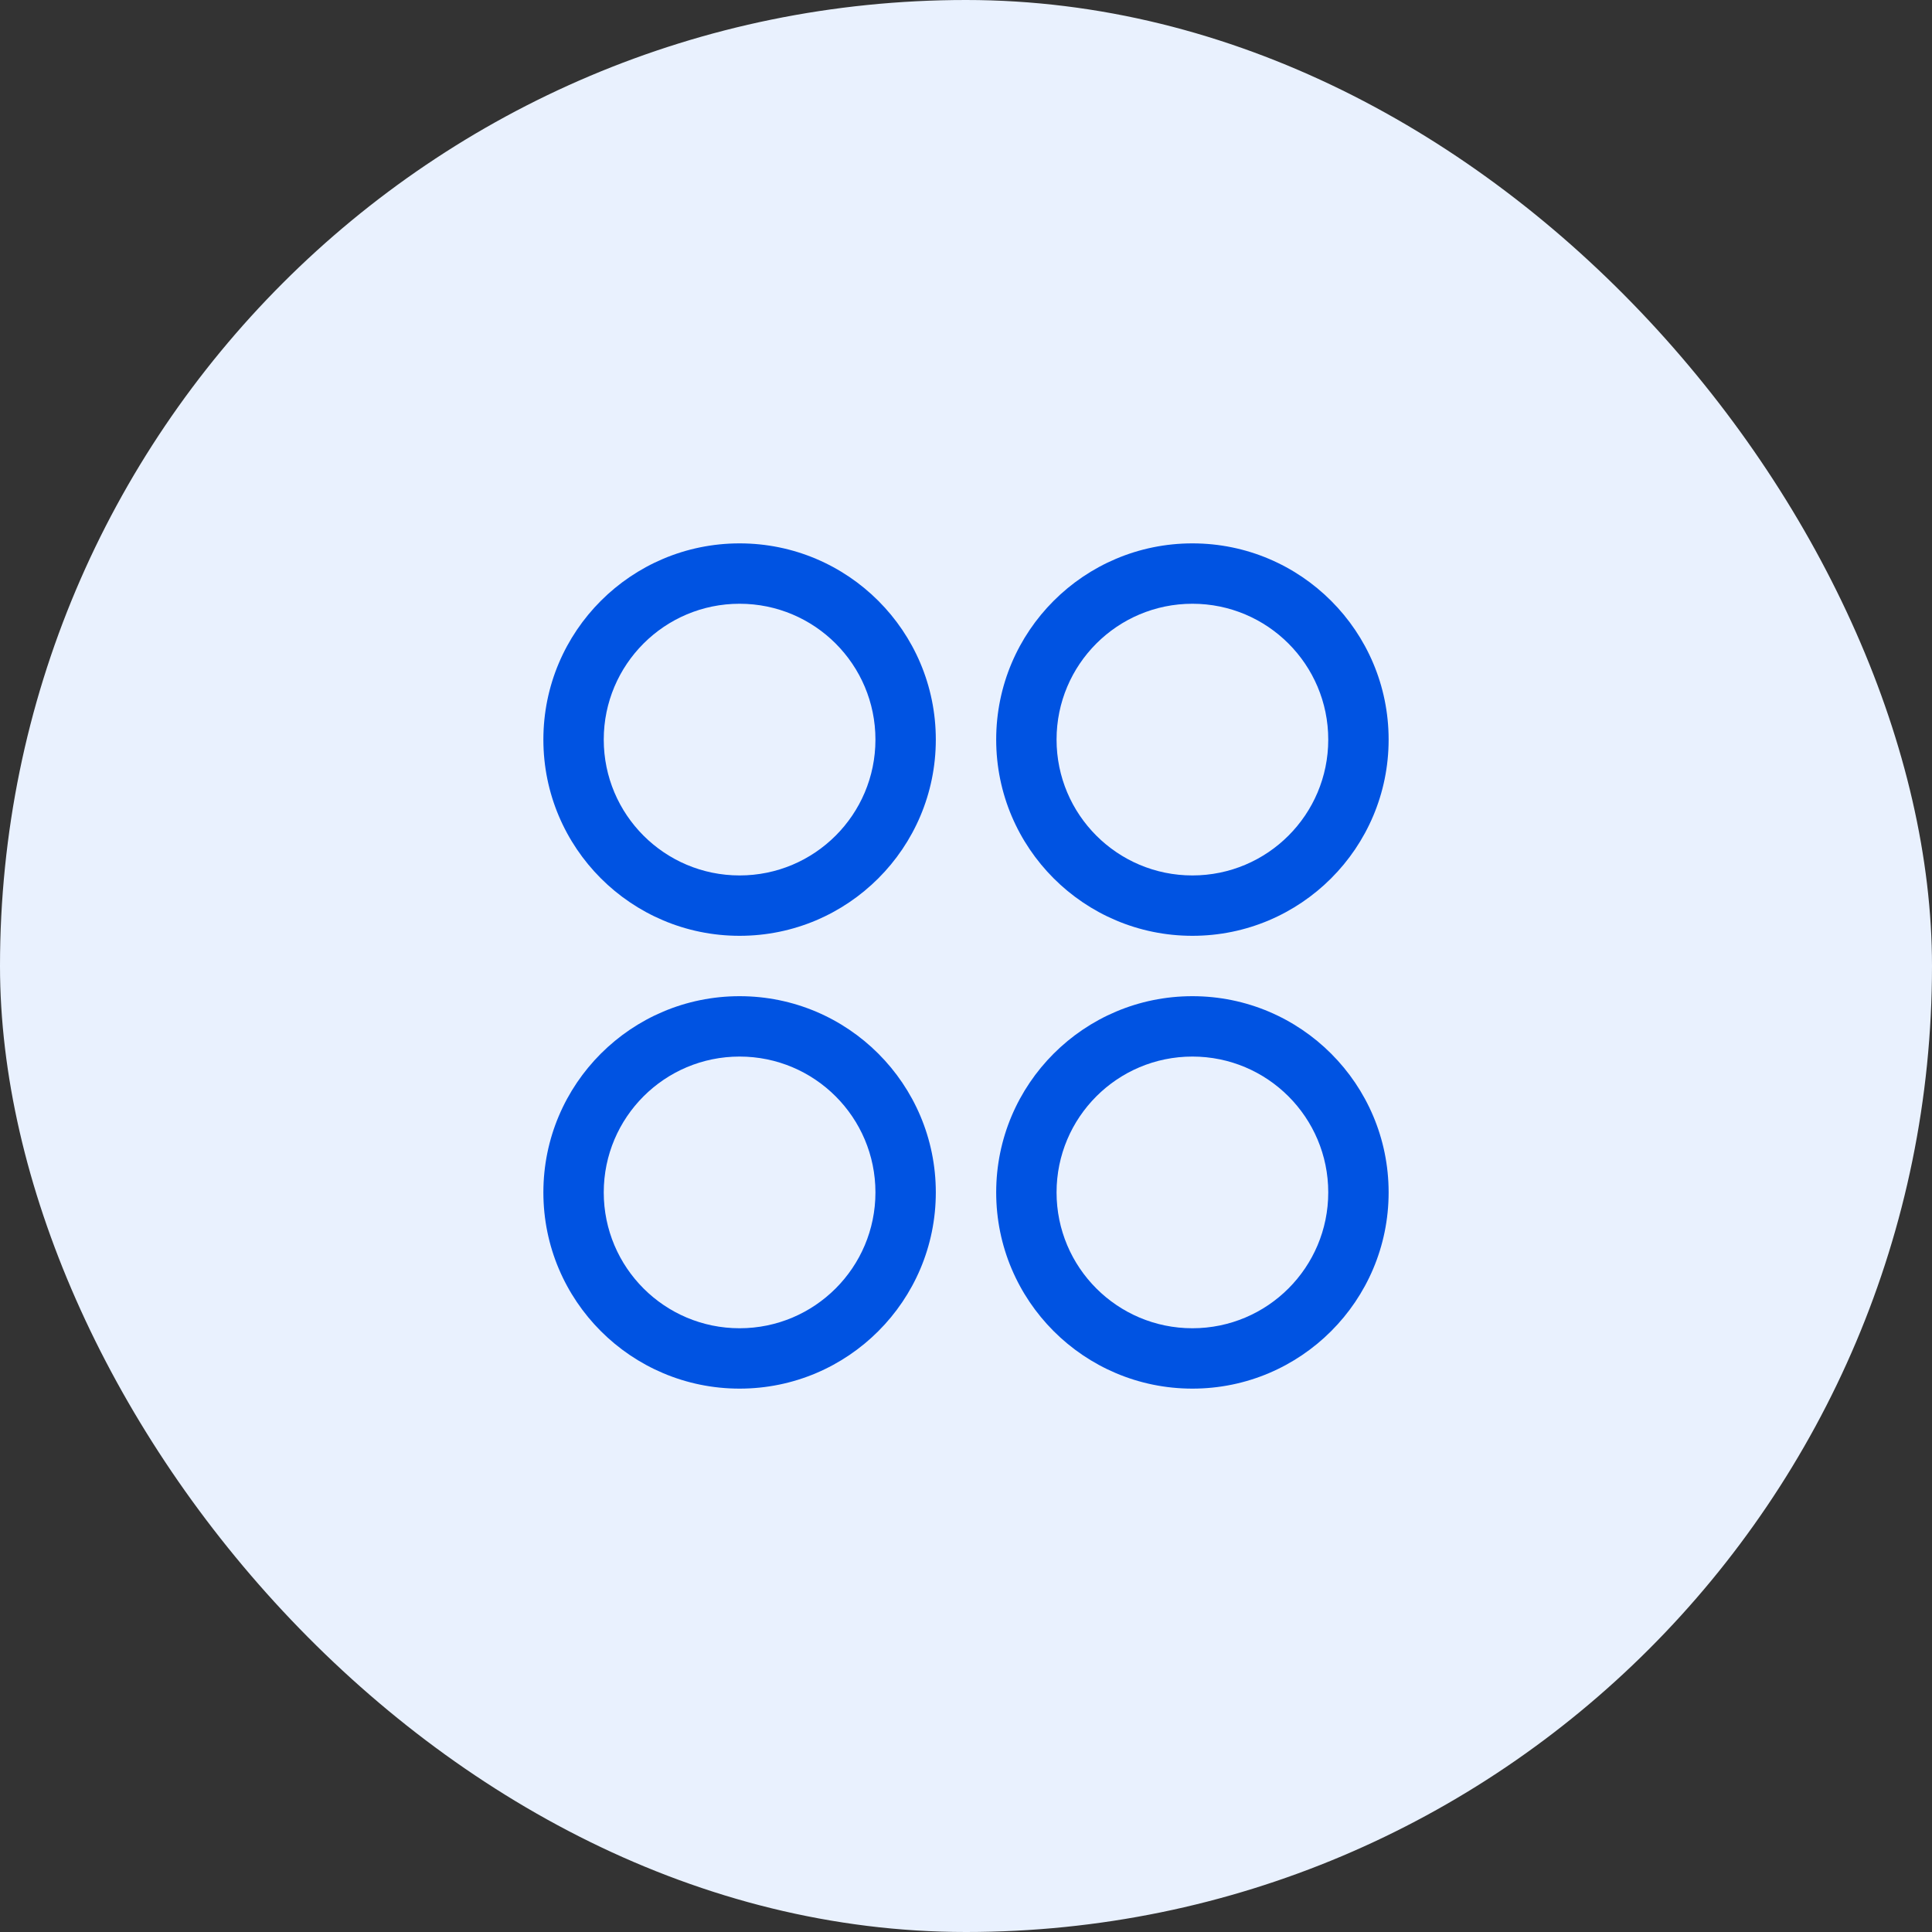
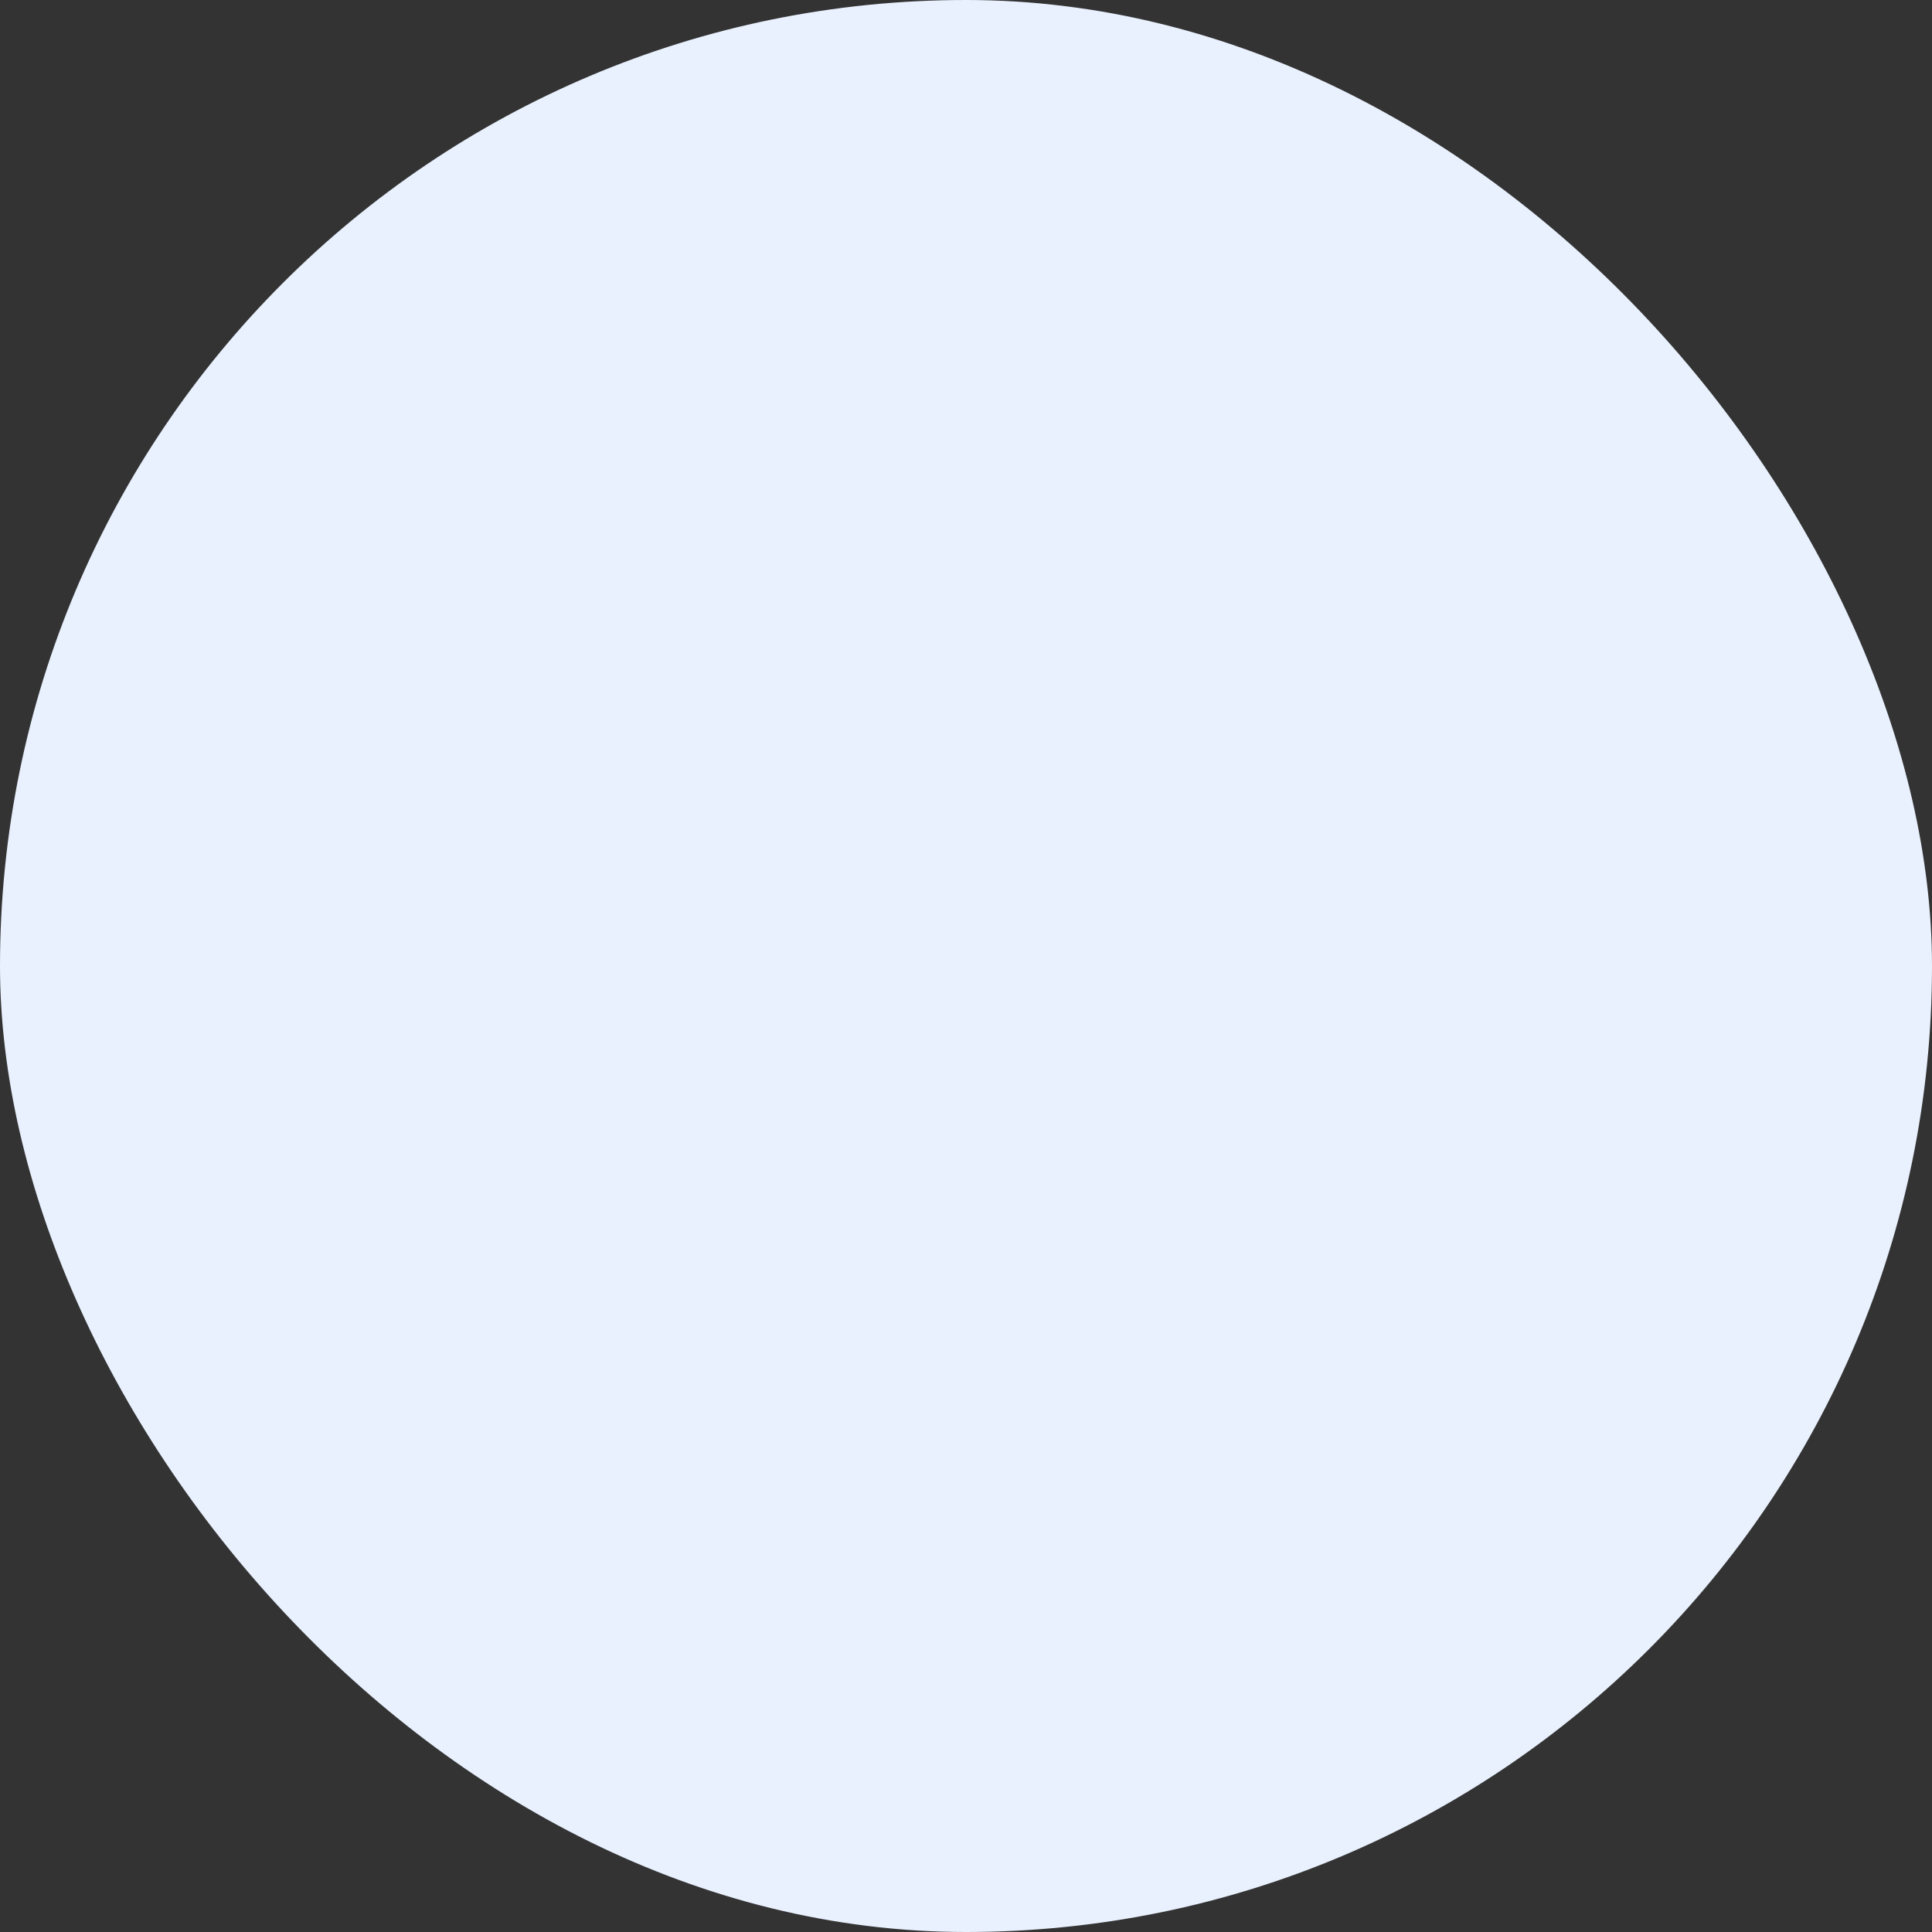
<svg xmlns="http://www.w3.org/2000/svg" width="48" height="48" viewBox="0 0 48 48" fill="none">
  <rect x="0" y="0" width="48" height="48" fill="#333333" stroke="none" />
  <rect width="48" height="48" rx="24" fill="#E9F1FE" />
-   <path d="M18.375 24.75C21.067 24.75 23.25 26.932 23.25 29.625C23.25 32.317 21.067 34.5 18.375 34.5C15.683 34.5 13.5 32.317 13.5 29.625C13.5 26.932 15.683 24.75 18.375 24.75ZM29.625 24.75C32.317 24.75 34.5 26.932 34.5 29.625C34.5 32.317 32.317 34.5 29.625 34.5C26.933 34.5 24.75 32.317 24.75 29.625C24.75 26.932 26.933 24.75 29.625 24.75ZM18.375 26.25C16.511 26.25 15 27.761 15 29.625C15 31.489 16.511 33 18.375 33C20.239 33 21.75 31.489 21.75 29.625C21.75 27.761 20.239 26.25 18.375 26.25ZM29.625 26.25C27.761 26.25 26.25 27.761 26.25 29.625C26.25 31.489 27.761 33 29.625 33C31.489 33 33 31.489 33 29.625C33 27.761 31.489 26.25 29.625 26.25ZM18.375 13.5C21.067 13.5 23.25 15.682 23.25 18.375C23.25 21.067 21.067 23.25 18.375 23.25C15.683 23.25 13.5 21.067 13.5 18.375C13.5 15.682 15.683 13.5 18.375 13.5ZM29.625 13.5C32.317 13.5 34.5 15.682 34.5 18.375C34.5 21.067 32.317 23.25 29.625 23.25C26.933 23.25 24.75 21.067 24.75 18.375C24.75 15.682 26.933 13.5 29.625 13.5ZM18.375 15C16.511 15 15 16.511 15 18.375C15 20.239 16.511 21.75 18.375 21.75C20.239 21.75 21.75 20.239 21.75 18.375C21.75 16.511 20.239 15 18.375 15ZM29.625 15C27.761 15 26.25 16.511 26.25 18.375C26.25 20.239 27.761 21.75 29.625 21.75C31.489 21.75 33 20.239 33 18.375C33 16.511 31.489 15 29.625 15Z" fill="#0053E2" />
</svg>